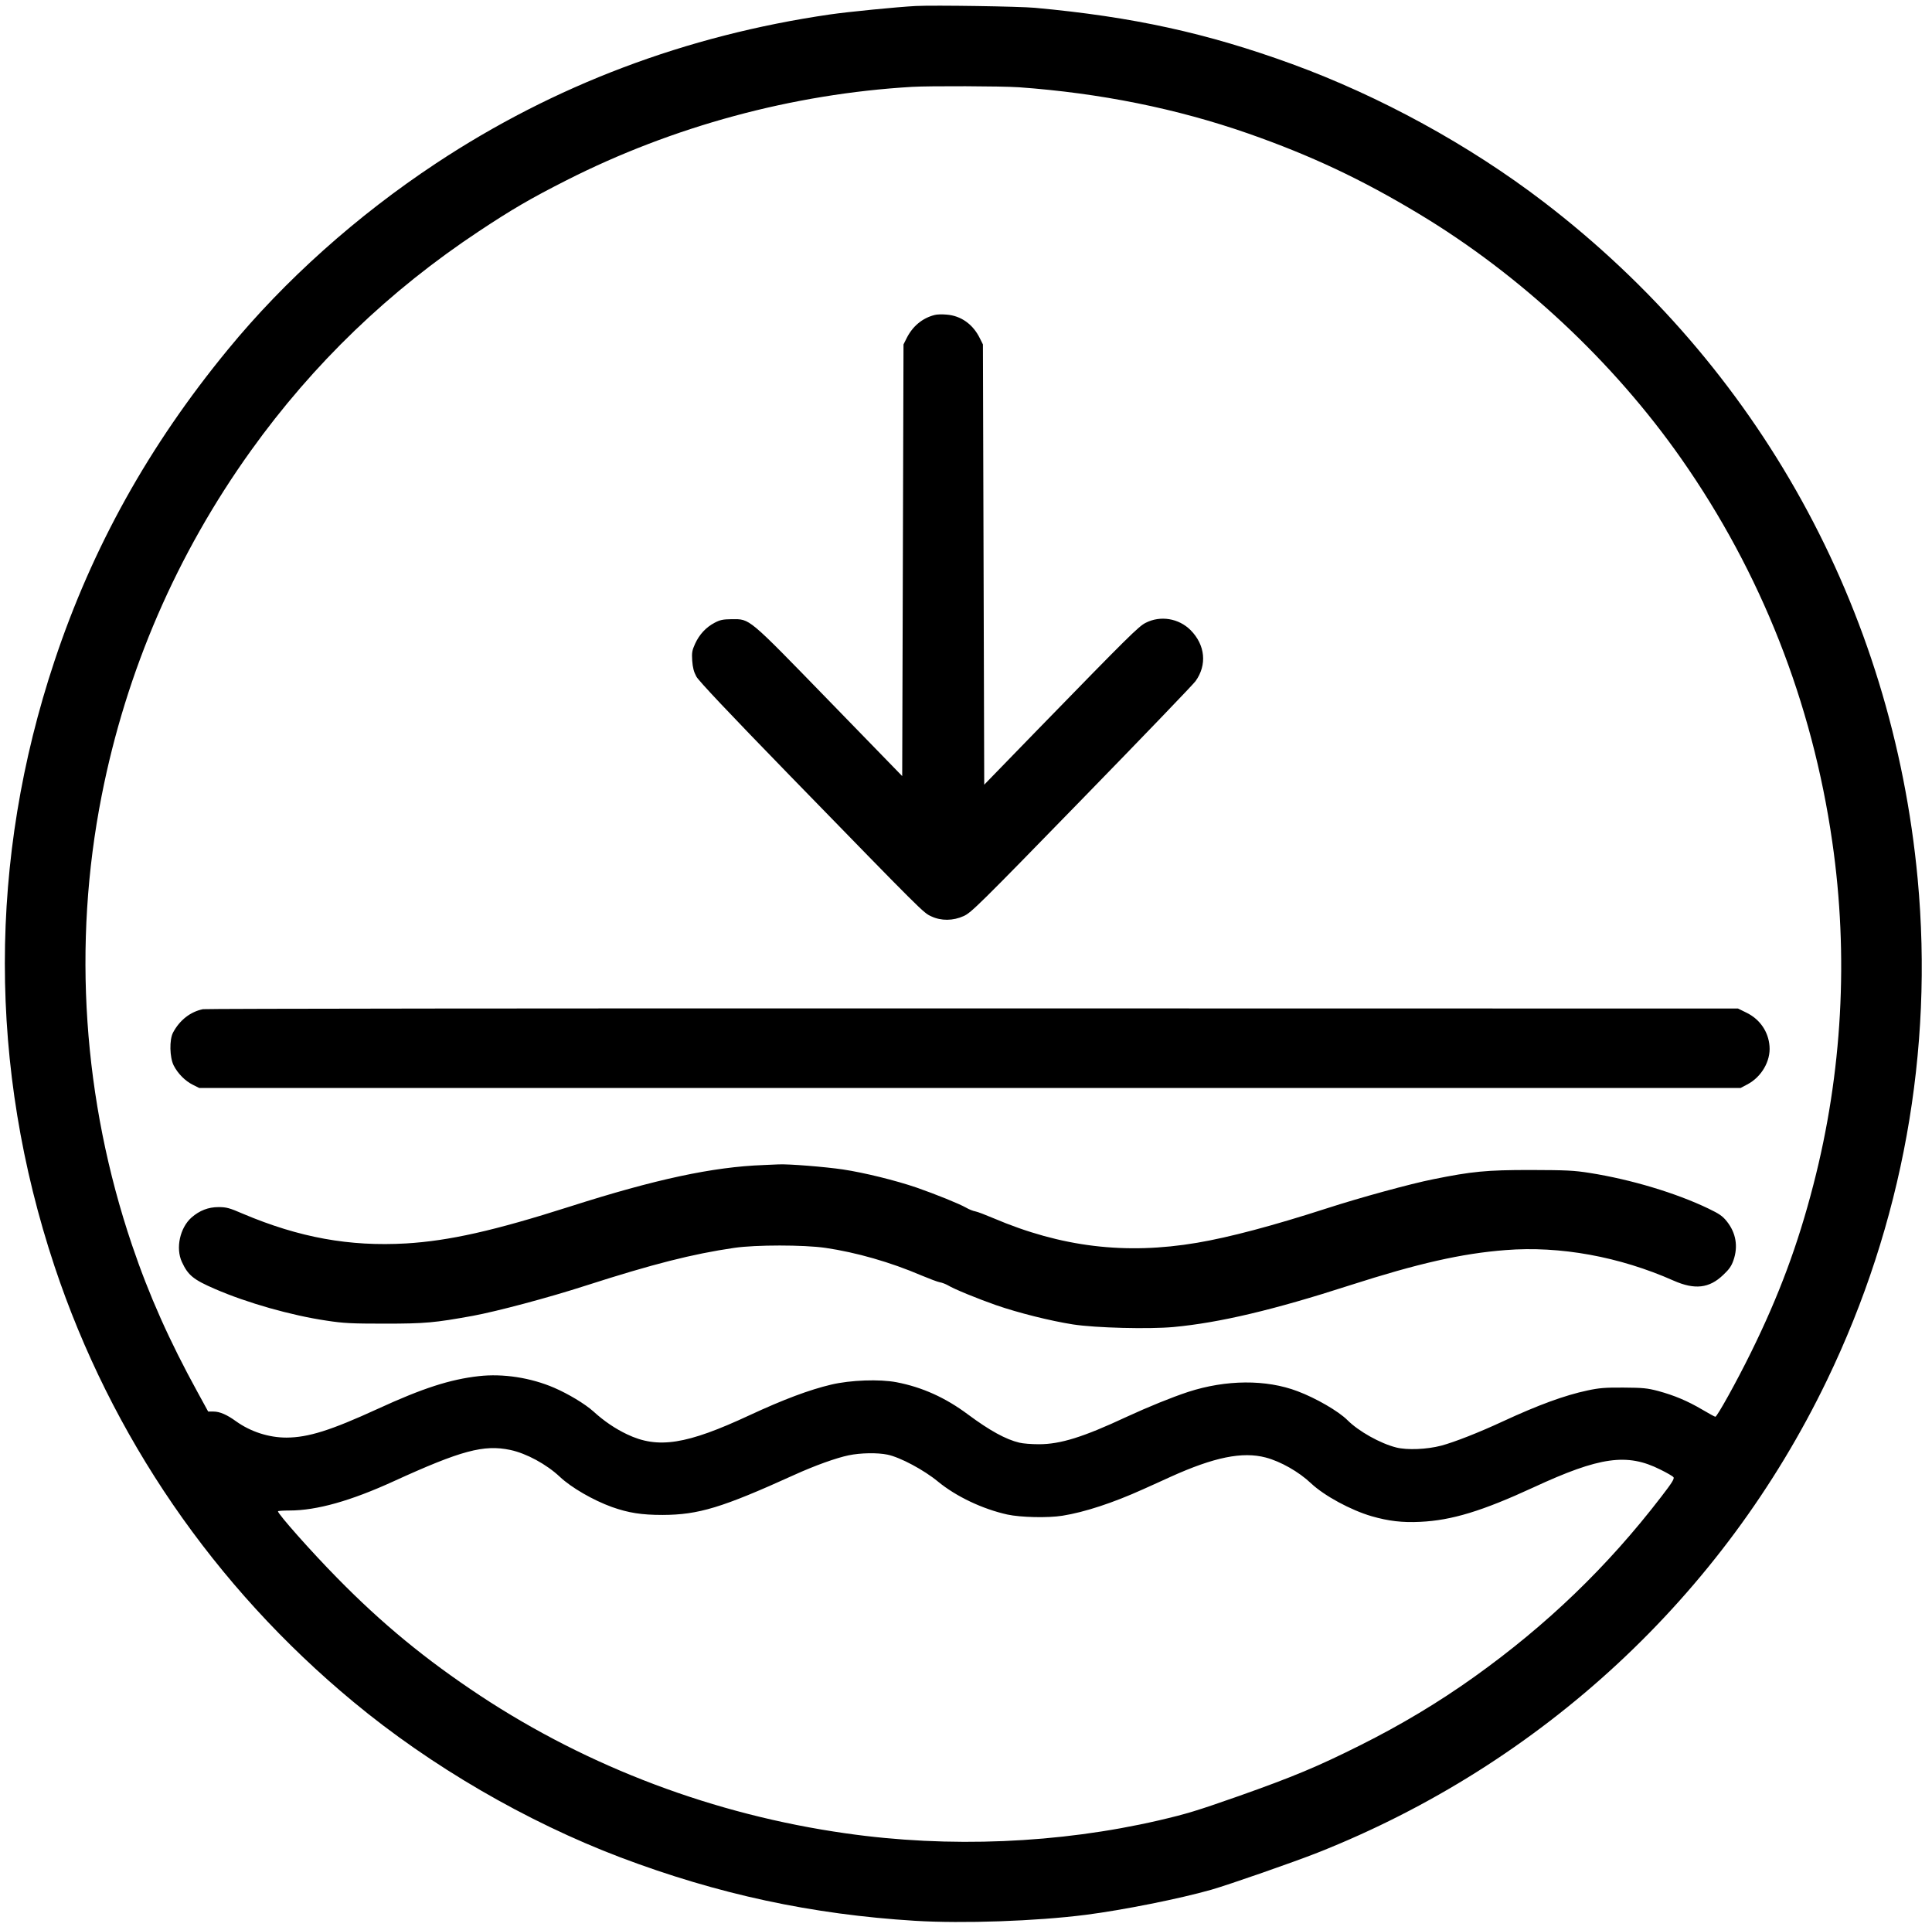
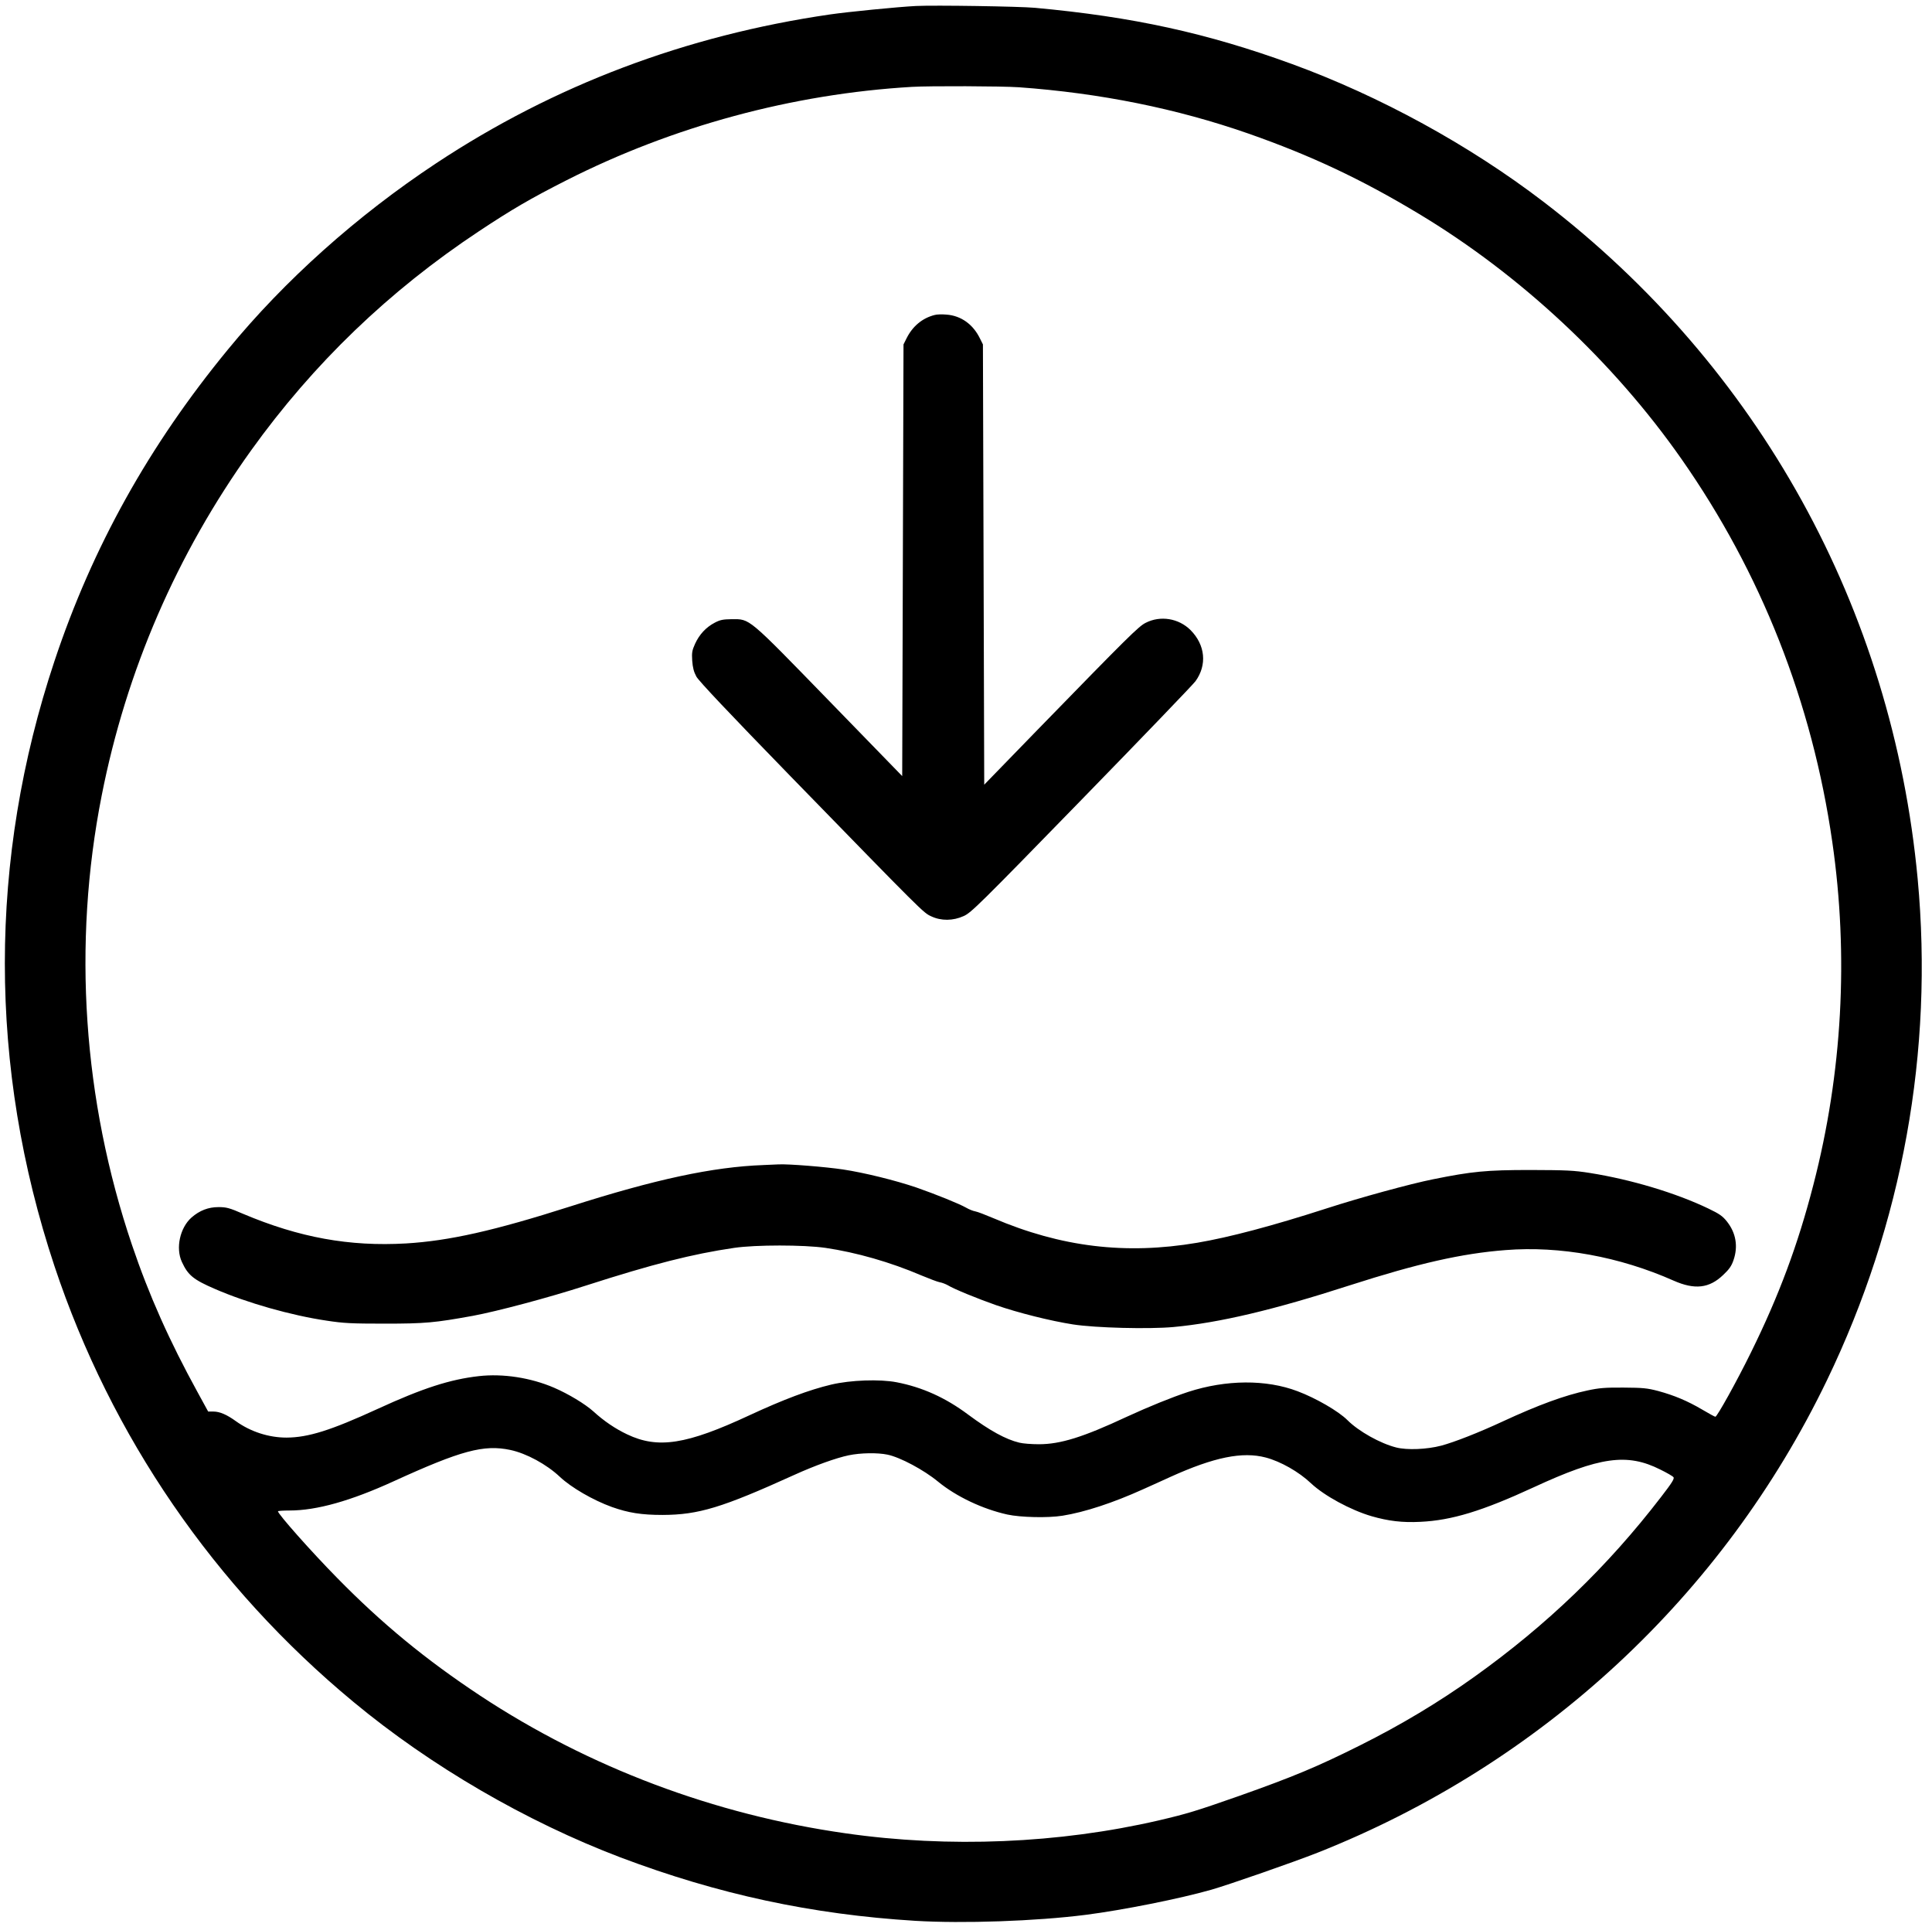
<svg xmlns="http://www.w3.org/2000/svg" viewBox="0 0 1484 1480" preserveAspectRatio="xMidYMid meet">
  <g fill="#000000" transform="translate(0,1480) scale(0.1,-0.1) ">
    <path d="m7035,14754c-138,-7 -523,-45 -660,-65c-1106,-161 -2118,-543 -3025,-1143c-608,-402 -1164,-899 -1600,-1431c-606,-737 -1040,-1517 -1331,-2390c-509,-1526 -509,-3120 0,-4650c435,-1305 1226,-2459 2296,-3345c594,-493 1327,-919 2051,-1194c749,-283 1468,-438 2264,-487c367,-22 925,-3 1310,46c288,37 723,124 965,193c136,39 635,213 815,284c1721,681 3115,1973 3913,3628c581,1204 820,2528 697,3850c-194,2077 -1221,3936 -2875,5201c-569,435 -1254,810 -1930,1057c-653,238 -1223,363 -1975,432c-119,11 -770,21 -915,14zm790,-624c625,-45 1212,-163 1765,-356c479,-168 867,-350 1310,-617c777,-467 1493,-1135 2015,-1881c612,-874 1005,-1870 1159,-2941c127,-877 77,-1776 -145,-2633c-119,-462 -265,-853 -479,-1287c-111,-226 -261,-495 -274,-495c-5,0 -50,25 -101,55c-114,67 -214,109 -339,143c-84,22 -117,25 -266,26c-141,1 -188,-3 -276,-22c-175,-37 -379,-112 -649,-237c-187,-87 -374,-160 -475,-187c-111,-29 -262,-35 -345,-14c-123,31 -289,124 -375,210c-69,69 -242,169 -383,222c-242,92 -550,89 -840,-5c-130,-43 -302,-113 -474,-192c-334,-156 -508,-210 -673,-210c-55,0 -123,5 -150,12c-105,25 -228,93 -394,216c-174,130 -352,210 -549,248c-130,25 -354,17 -502,-18c-169,-40 -366,-114 -627,-235c-485,-226 -704,-260 -941,-147c-89,42 -177,101 -259,176c-65,58 -191,134 -302,182c-179,77 -392,110 -578,89c-221,-25 -430,-92 -778,-252c-360,-165 -532,-219 -699,-220c-137,0 -276,45 -389,126c-69,50 -124,74 -172,74l-41,0l-81,148c-216,393 -373,744 -504,1131c-377,1113 -458,2311 -233,3451c189,960 577,1855 1147,2650c479,668 1062,1228 1752,1685c252,167 394,250 670,390c818,415 1737,664 2655,718c137,8 689,6 820,-3zm-3905,-10465c123,-26 278,-110 380,-206c88,-83 256,-180 400,-232c127,-45 227,-61 390,-61c276,1 457,56 1010,307c161,73 323,131 419,151c91,19 222,21 298,5c97,-20 279,-117 388,-207c140,-115 343,-211 533,-253c102,-22 311,-27 423,-9c170,27 389,99 619,203c55,25 150,67 210,95c336,152 553,196 732,149c114,-30 254,-109 348,-198c102,-96 305,-206 466,-253c129,-37 236,-50 373,-43c241,11 477,83 871,265c508,235 718,265 974,136c49,-24 94,-50 100,-58c9,-11 -10,-42 -95,-152c-412,-536 -877,-983 -1434,-1381c-276,-197 -563,-369 -879,-527c-328,-164 -513,-241 -931,-389c-328,-115 -397,-136 -615,-187c-765,-177 -1611,-213 -2405,-99c-1007,143 -1971,506 -2805,1056c-419,277 -756,554 -1100,905c-199,202 -455,491 -455,512c0,3 40,6 89,6c209,0 471,74 801,225c517,236 691,283 895,240z" />
    <path d="m7179,12381c-95,-24 -170,-87 -216,-180l-23,-46l-5,-1658l-5,-1657l-559,575c-634,652 -608,630 -751,630c-67,-1 -88,-5 -130,-27c-67,-35 -118,-90 -151,-162c-23,-51 -26,-68 -22,-130c4,-53 12,-85 32,-122c18,-33 249,-278 717,-759c1032,-1060 1026,-1054 1087,-1082c76,-36 168,-35 249,2c57,25 120,87 905,893c464,476 858,886 876,911c90,125 75,278 -38,392c-91,91 -232,114 -345,56c-54,-27 -131,-103 -831,-822l-409,-421l-5,1691l-5,1690l-23,46c-53,109 -146,175 -257,183c-33,3 -74,2 -91,-3z" />
-     <path d="m1559,7050c-97,-20 -179,-84 -230,-180c-29,-55 -26,-190 5,-252c32,-63 89,-120 148,-149l48,-24l5920,0l5920,0l51,27c109,57 180,179 171,293c-8,112 -74,207 -175,257l-67,33l-5875,1c-3231,1 -5894,-2 -5916,-6z" />
    <path d="m5865,5853c-390,-14 -834,-110 -1485,-318c-586,-187 -930,-264 -1261,-284c-435,-25 -820,45 -1251,227c-106,46 -129,52 -190,52c-78,0 -145,-26 -207,-80c-89,-79 -123,-235 -74,-341c47,-102 88,-136 255,-208c244,-106 585,-203 857,-243c130,-20 191,-23 446,-23c312,0 384,7 677,60c184,34 583,140 867,232c516,166 820,243 1141,290c165,24 532,24 700,0c238,-35 500,-110 738,-212c60,-25 123,-49 140,-52c18,-3 46,-14 62,-23c49,-30 231,-104 371,-153c170,-59 418,-121 591,-148c175,-27 582,-37 771,-20c354,33 769,131 1357,321c520,167 857,244 1195,270c417,33 874,-50 1291,-235c161,-71 273,-59 380,44c46,43 64,69 79,113c37,106 19,210 -50,297c-34,43 -58,59 -143,100c-250,120 -594,223 -909,273c-126,20 -181,22 -458,23c-338,0 -449,-11 -746,-71c-176,-35 -566,-142 -819,-224c-415,-134 -747,-222 -995,-264c-550,-93 -1044,-33 -1565,189c-59,25 -121,49 -138,52c-18,3 -50,16 -72,29c-53,30 -231,102 -380,154c-161,55 -400,114 -565,139c-135,20 -419,43 -495,39c-22,-1 -74,-3 -115,-5z" />
  </g>
</svg>